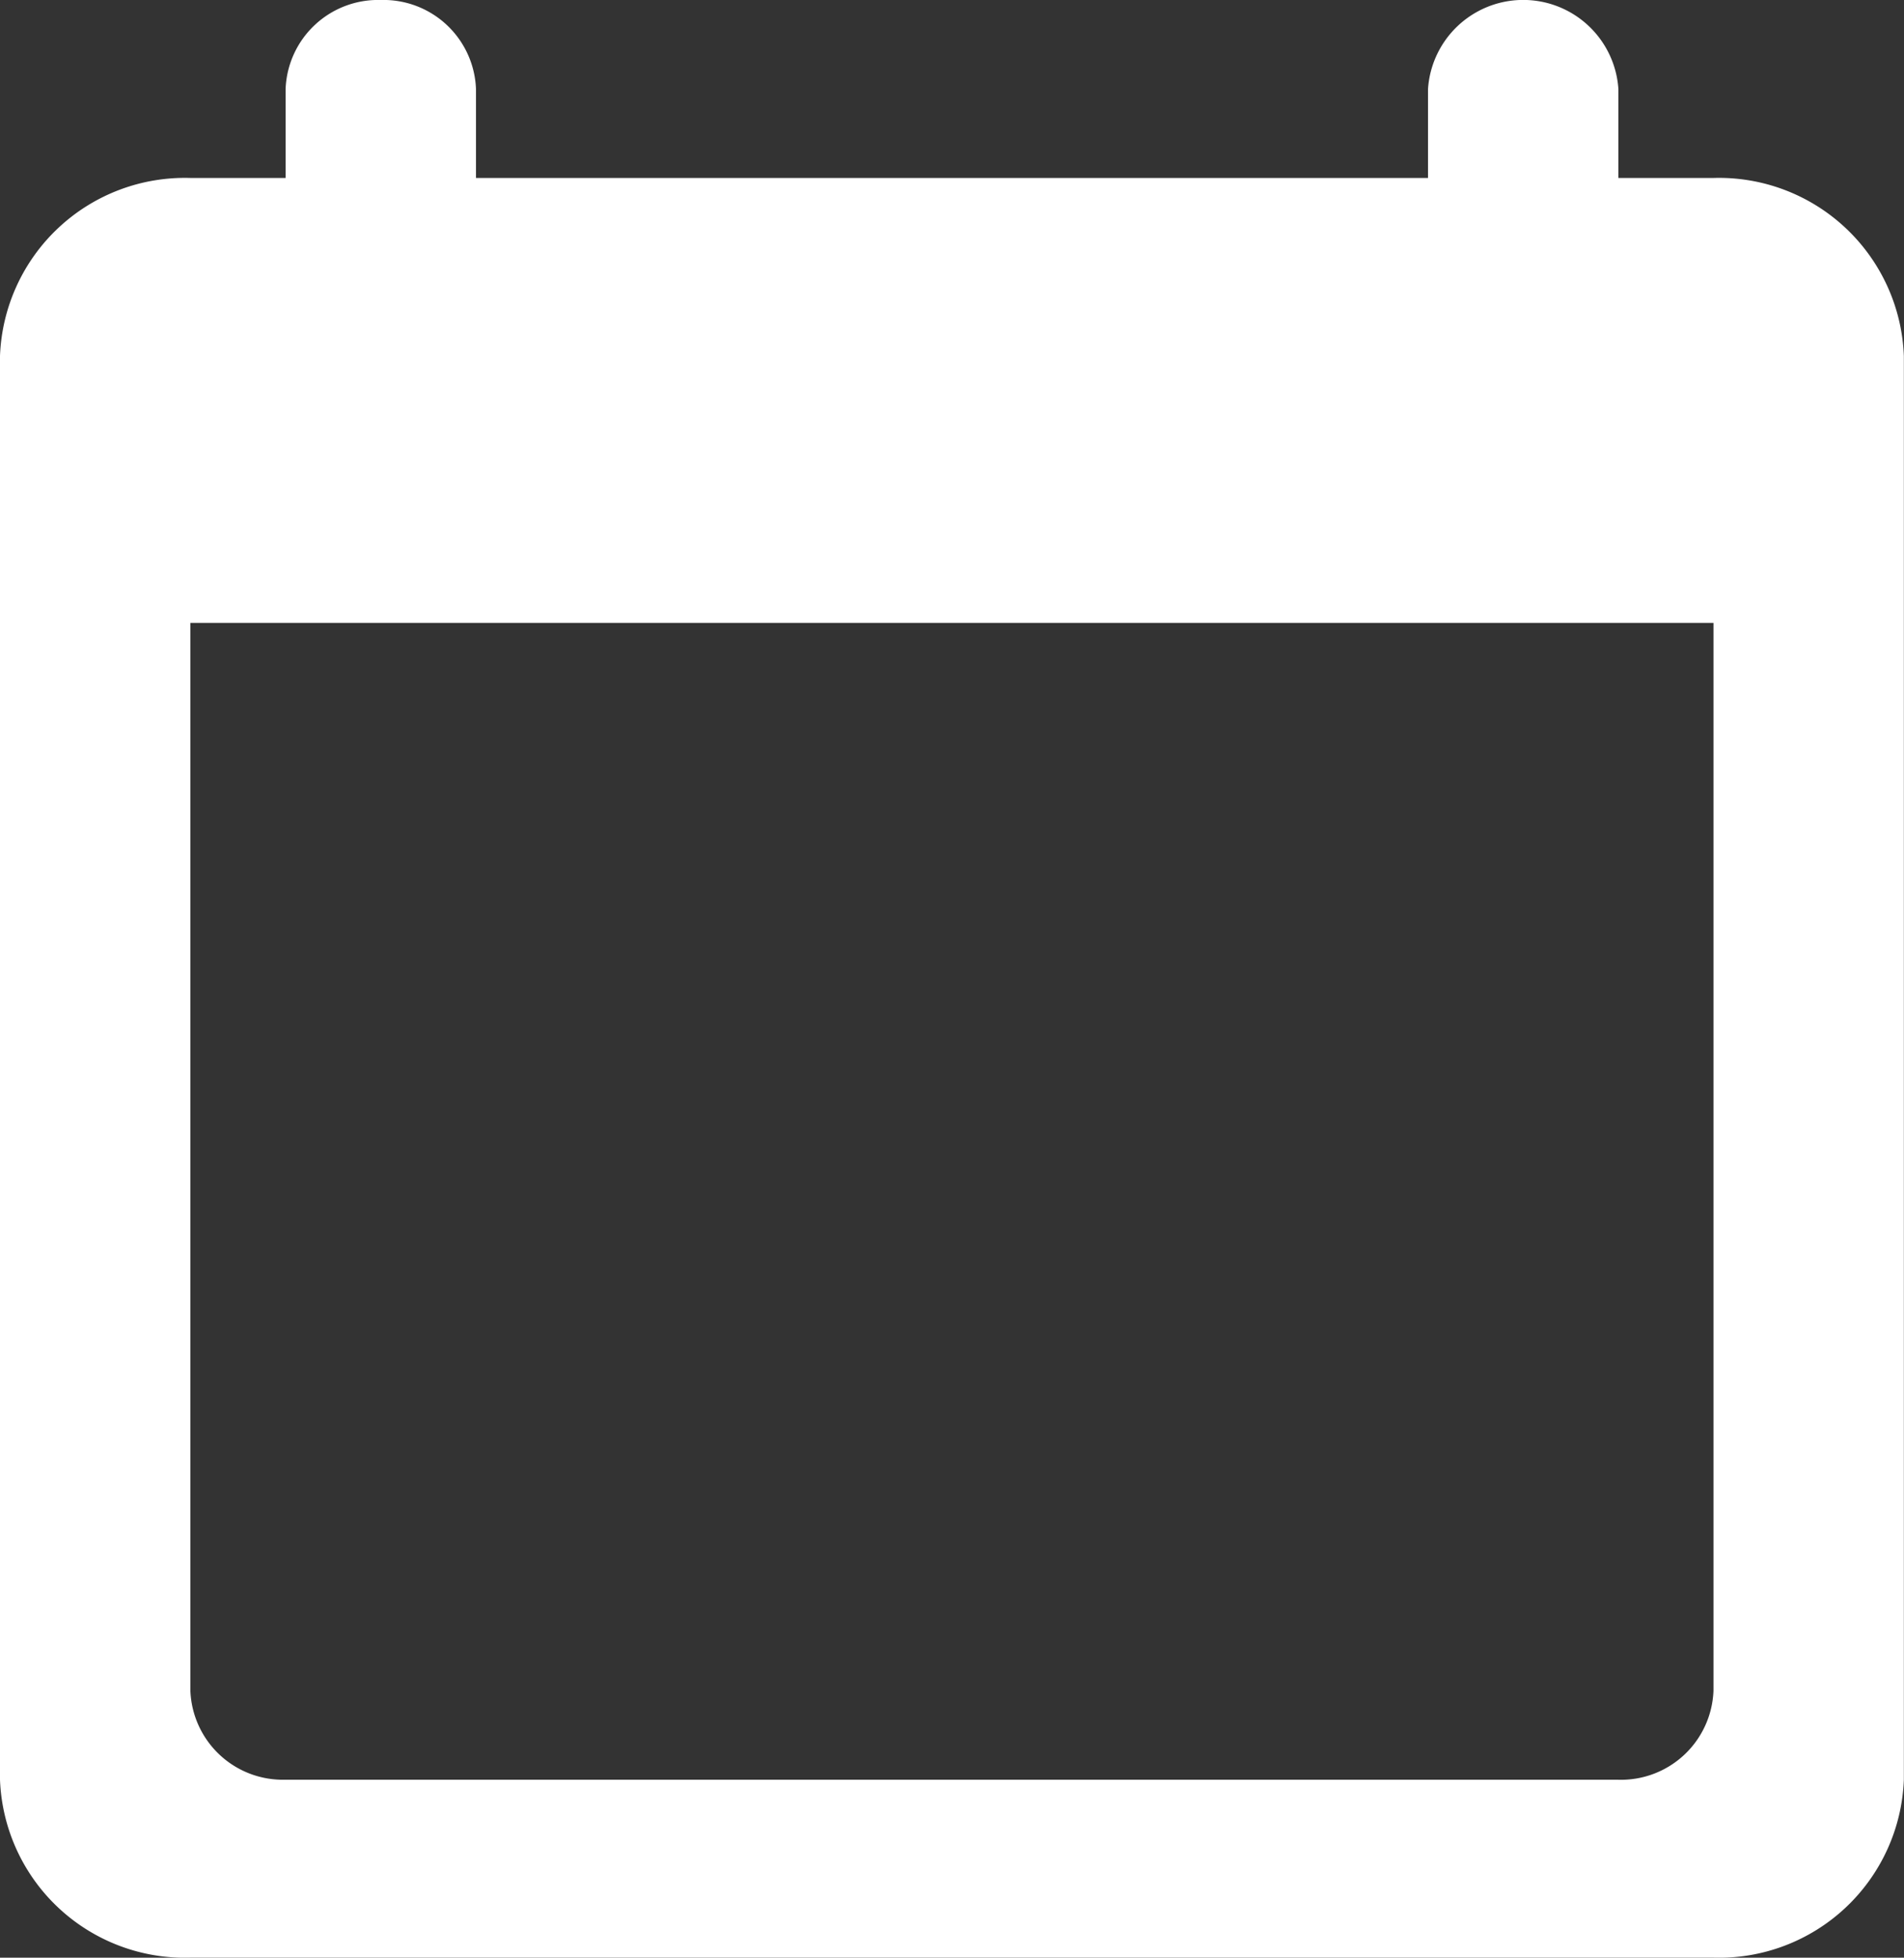
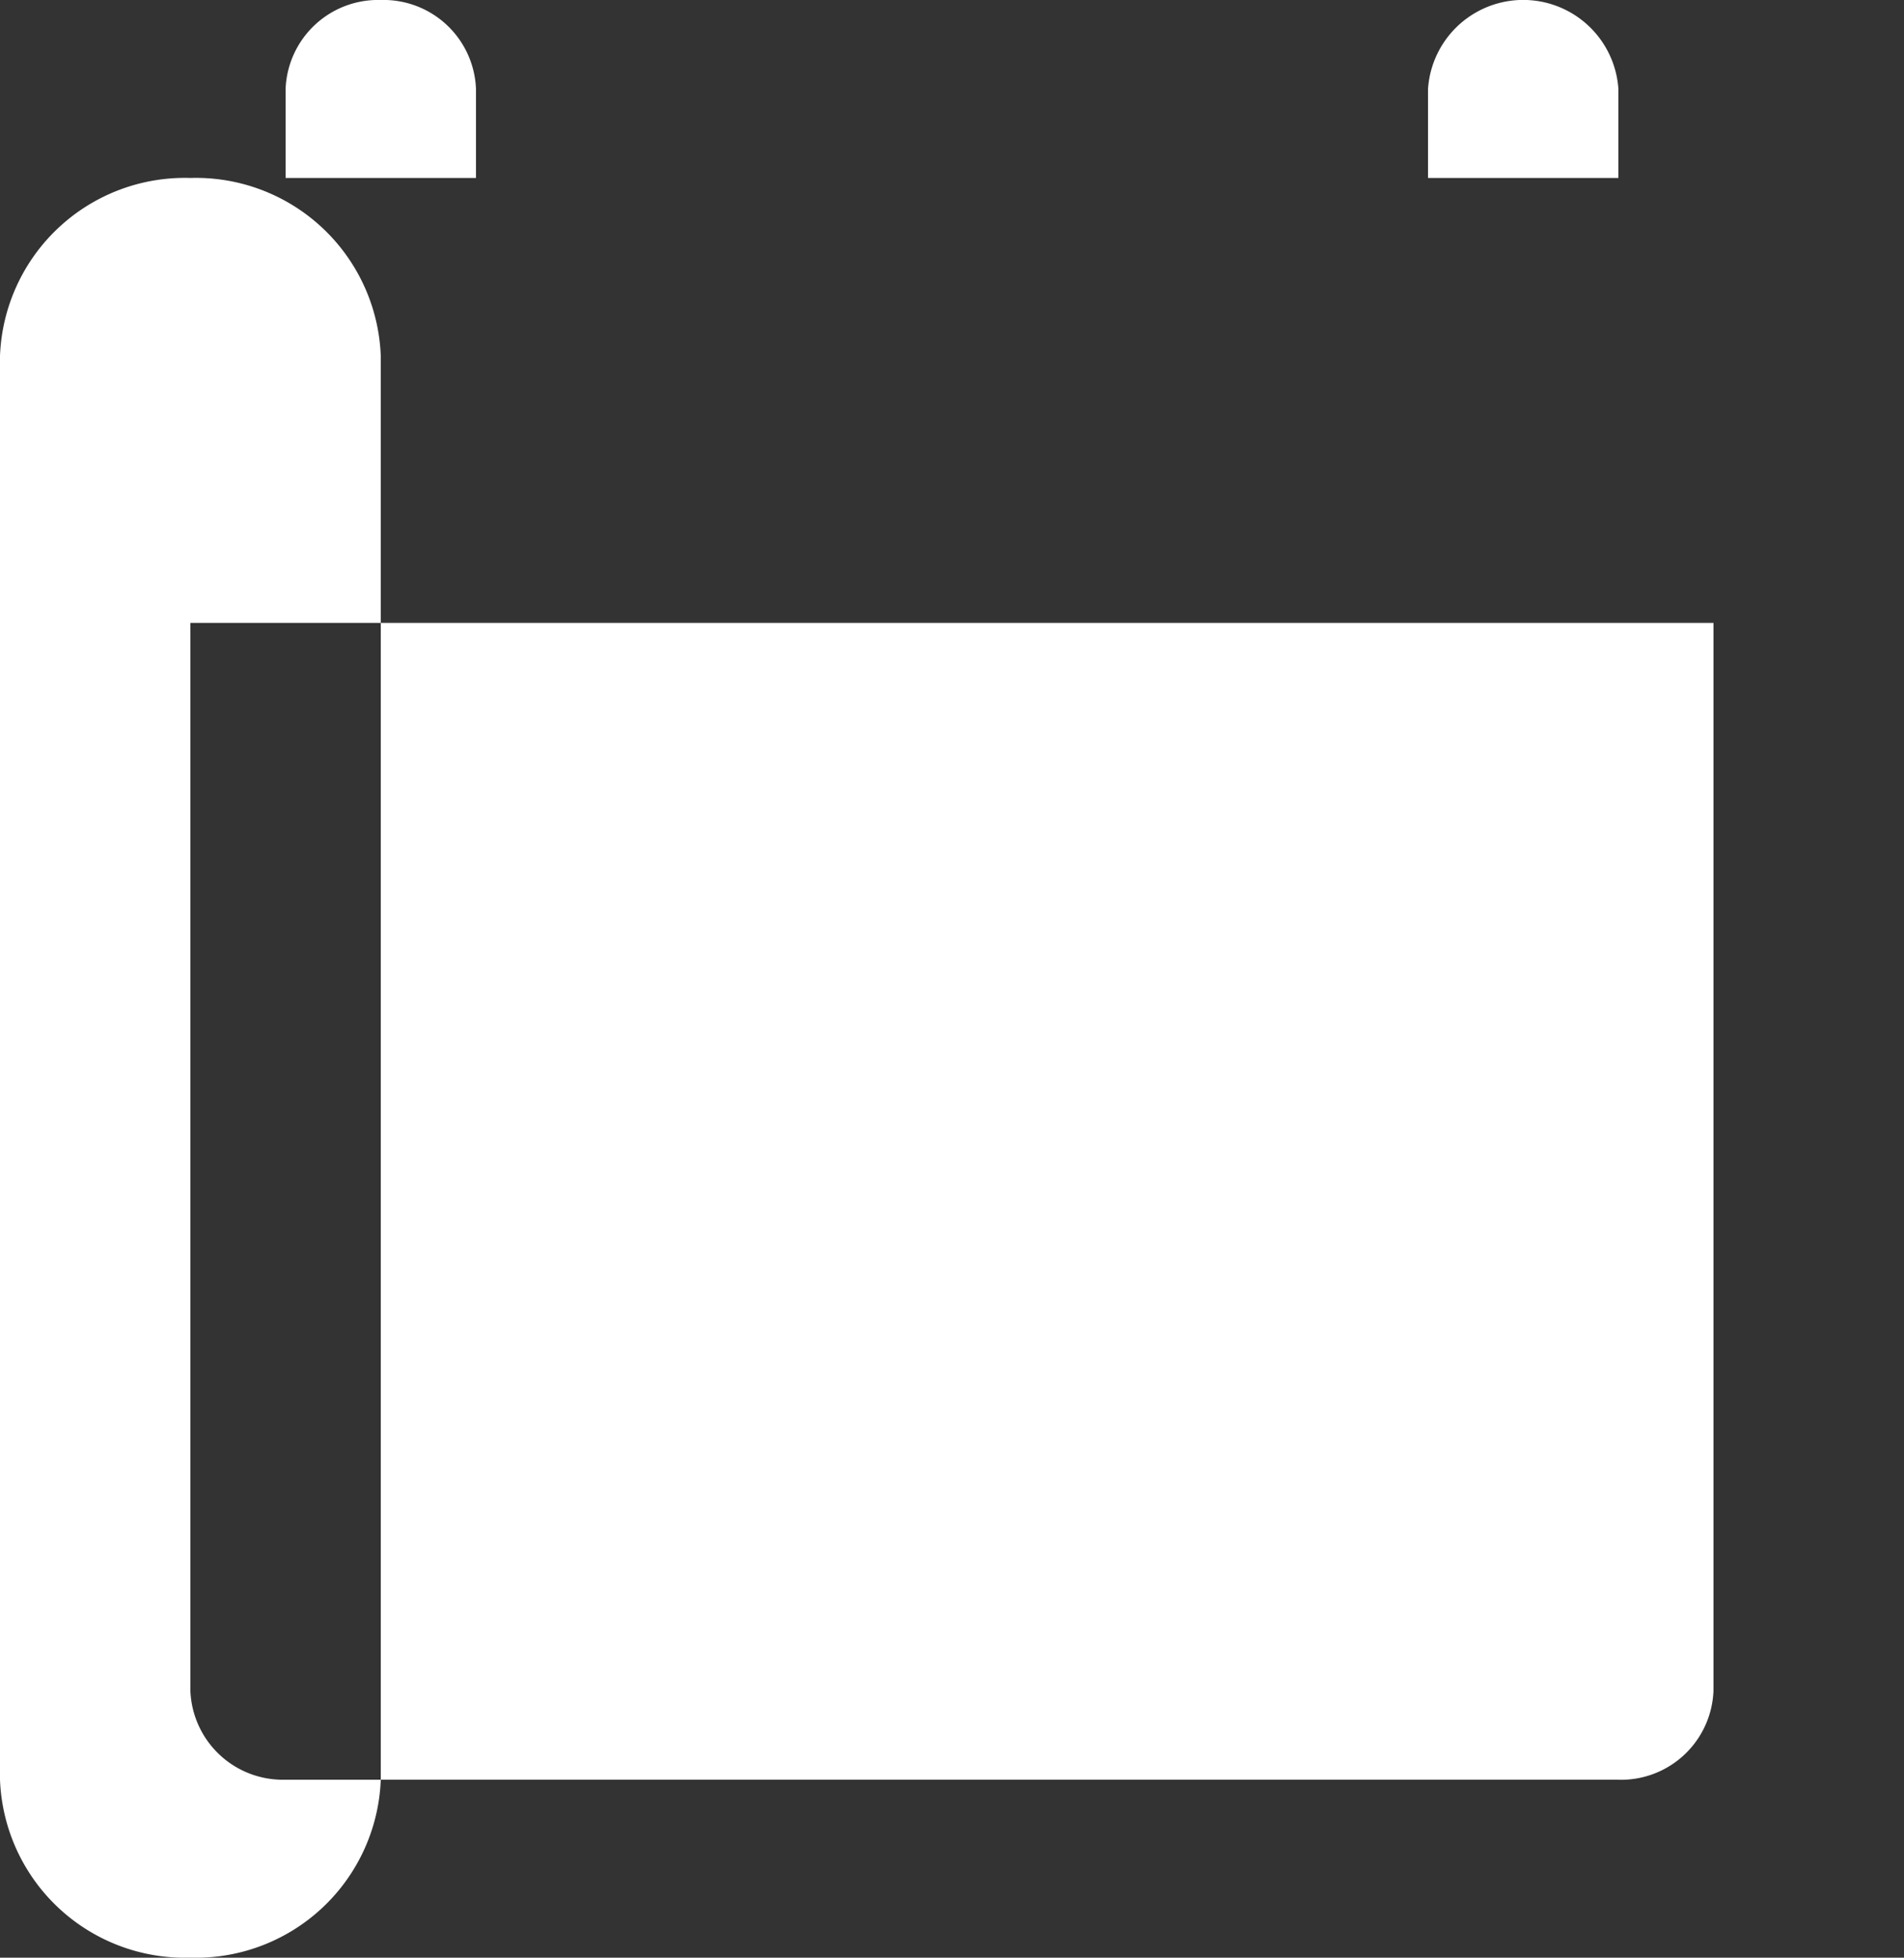
<svg xmlns="http://www.w3.org/2000/svg" width="40.253" height="41.374" viewBox="0 0 40.253 41.374">
  <rect x="0" y="0" width="40.253" height="41.374" fill="#333333" stroke="none" />
-   <path id="Pfad_7301" data-name="Pfad 7301" d="M36.227,3.761H34.215V1.881a2.017,2.017,0,0,0-4.025,0V3.761H10.063V1.881A1.956,1.956,0,0,0,8.051,0,1.956,1.956,0,0,0,6.038,1.881V3.761H4.025A3.911,3.911,0,0,0,0,7.522v30.09a3.911,3.911,0,0,0,4.025,3.761h32.2a3.911,3.911,0,0,0,4.025-3.761V7.522a3.911,3.911,0,0,0-4.025-3.761M34.215,37.612H6.038a1.956,1.956,0,0,1-2.013-1.881V13.164h32.2V35.732a1.956,1.956,0,0,1-2.013,1.881" fill="#fff" />
+   <path id="Pfad_7301" data-name="Pfad 7301" d="M36.227,3.761H34.215V1.881a2.017,2.017,0,0,0-4.025,0V3.761H10.063V1.881A1.956,1.956,0,0,0,8.051,0,1.956,1.956,0,0,0,6.038,1.881V3.761H4.025A3.911,3.911,0,0,0,0,7.522v30.09a3.911,3.911,0,0,0,4.025,3.761a3.911,3.911,0,0,0,4.025-3.761V7.522a3.911,3.911,0,0,0-4.025-3.761M34.215,37.612H6.038a1.956,1.956,0,0,1-2.013-1.881V13.164h32.2V35.732a1.956,1.956,0,0,1-2.013,1.881" fill="#fff" />
</svg>